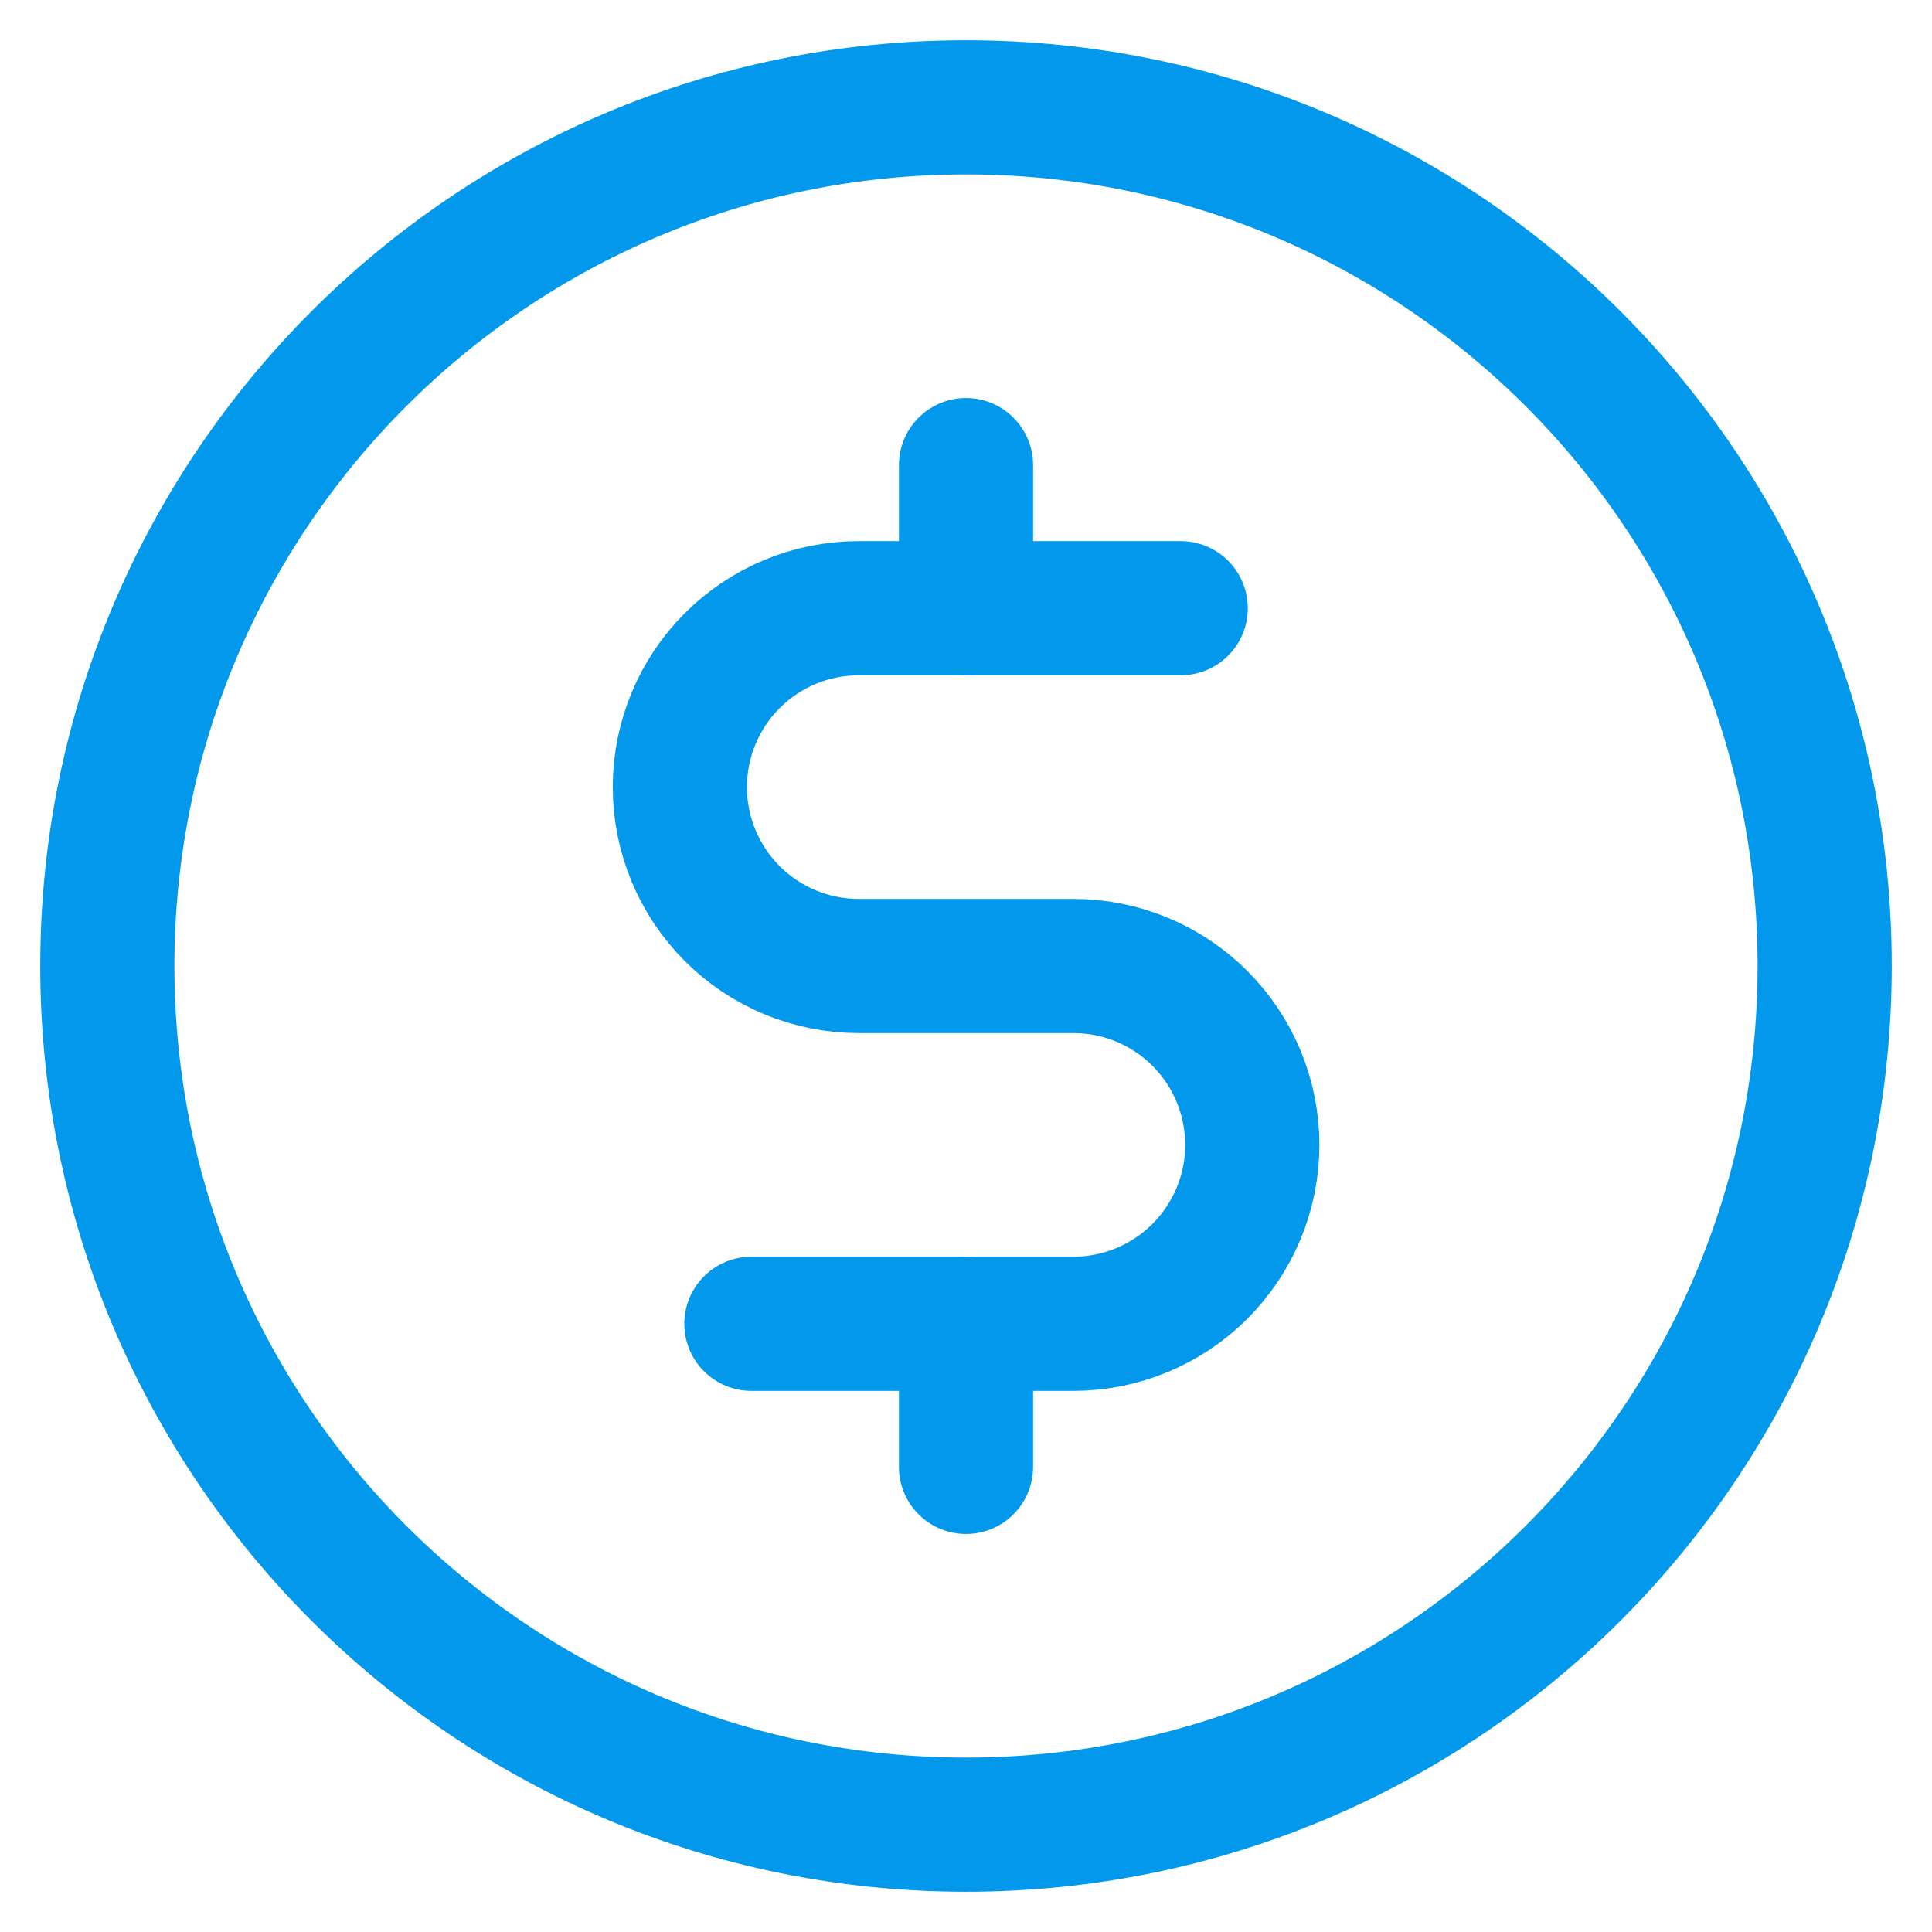
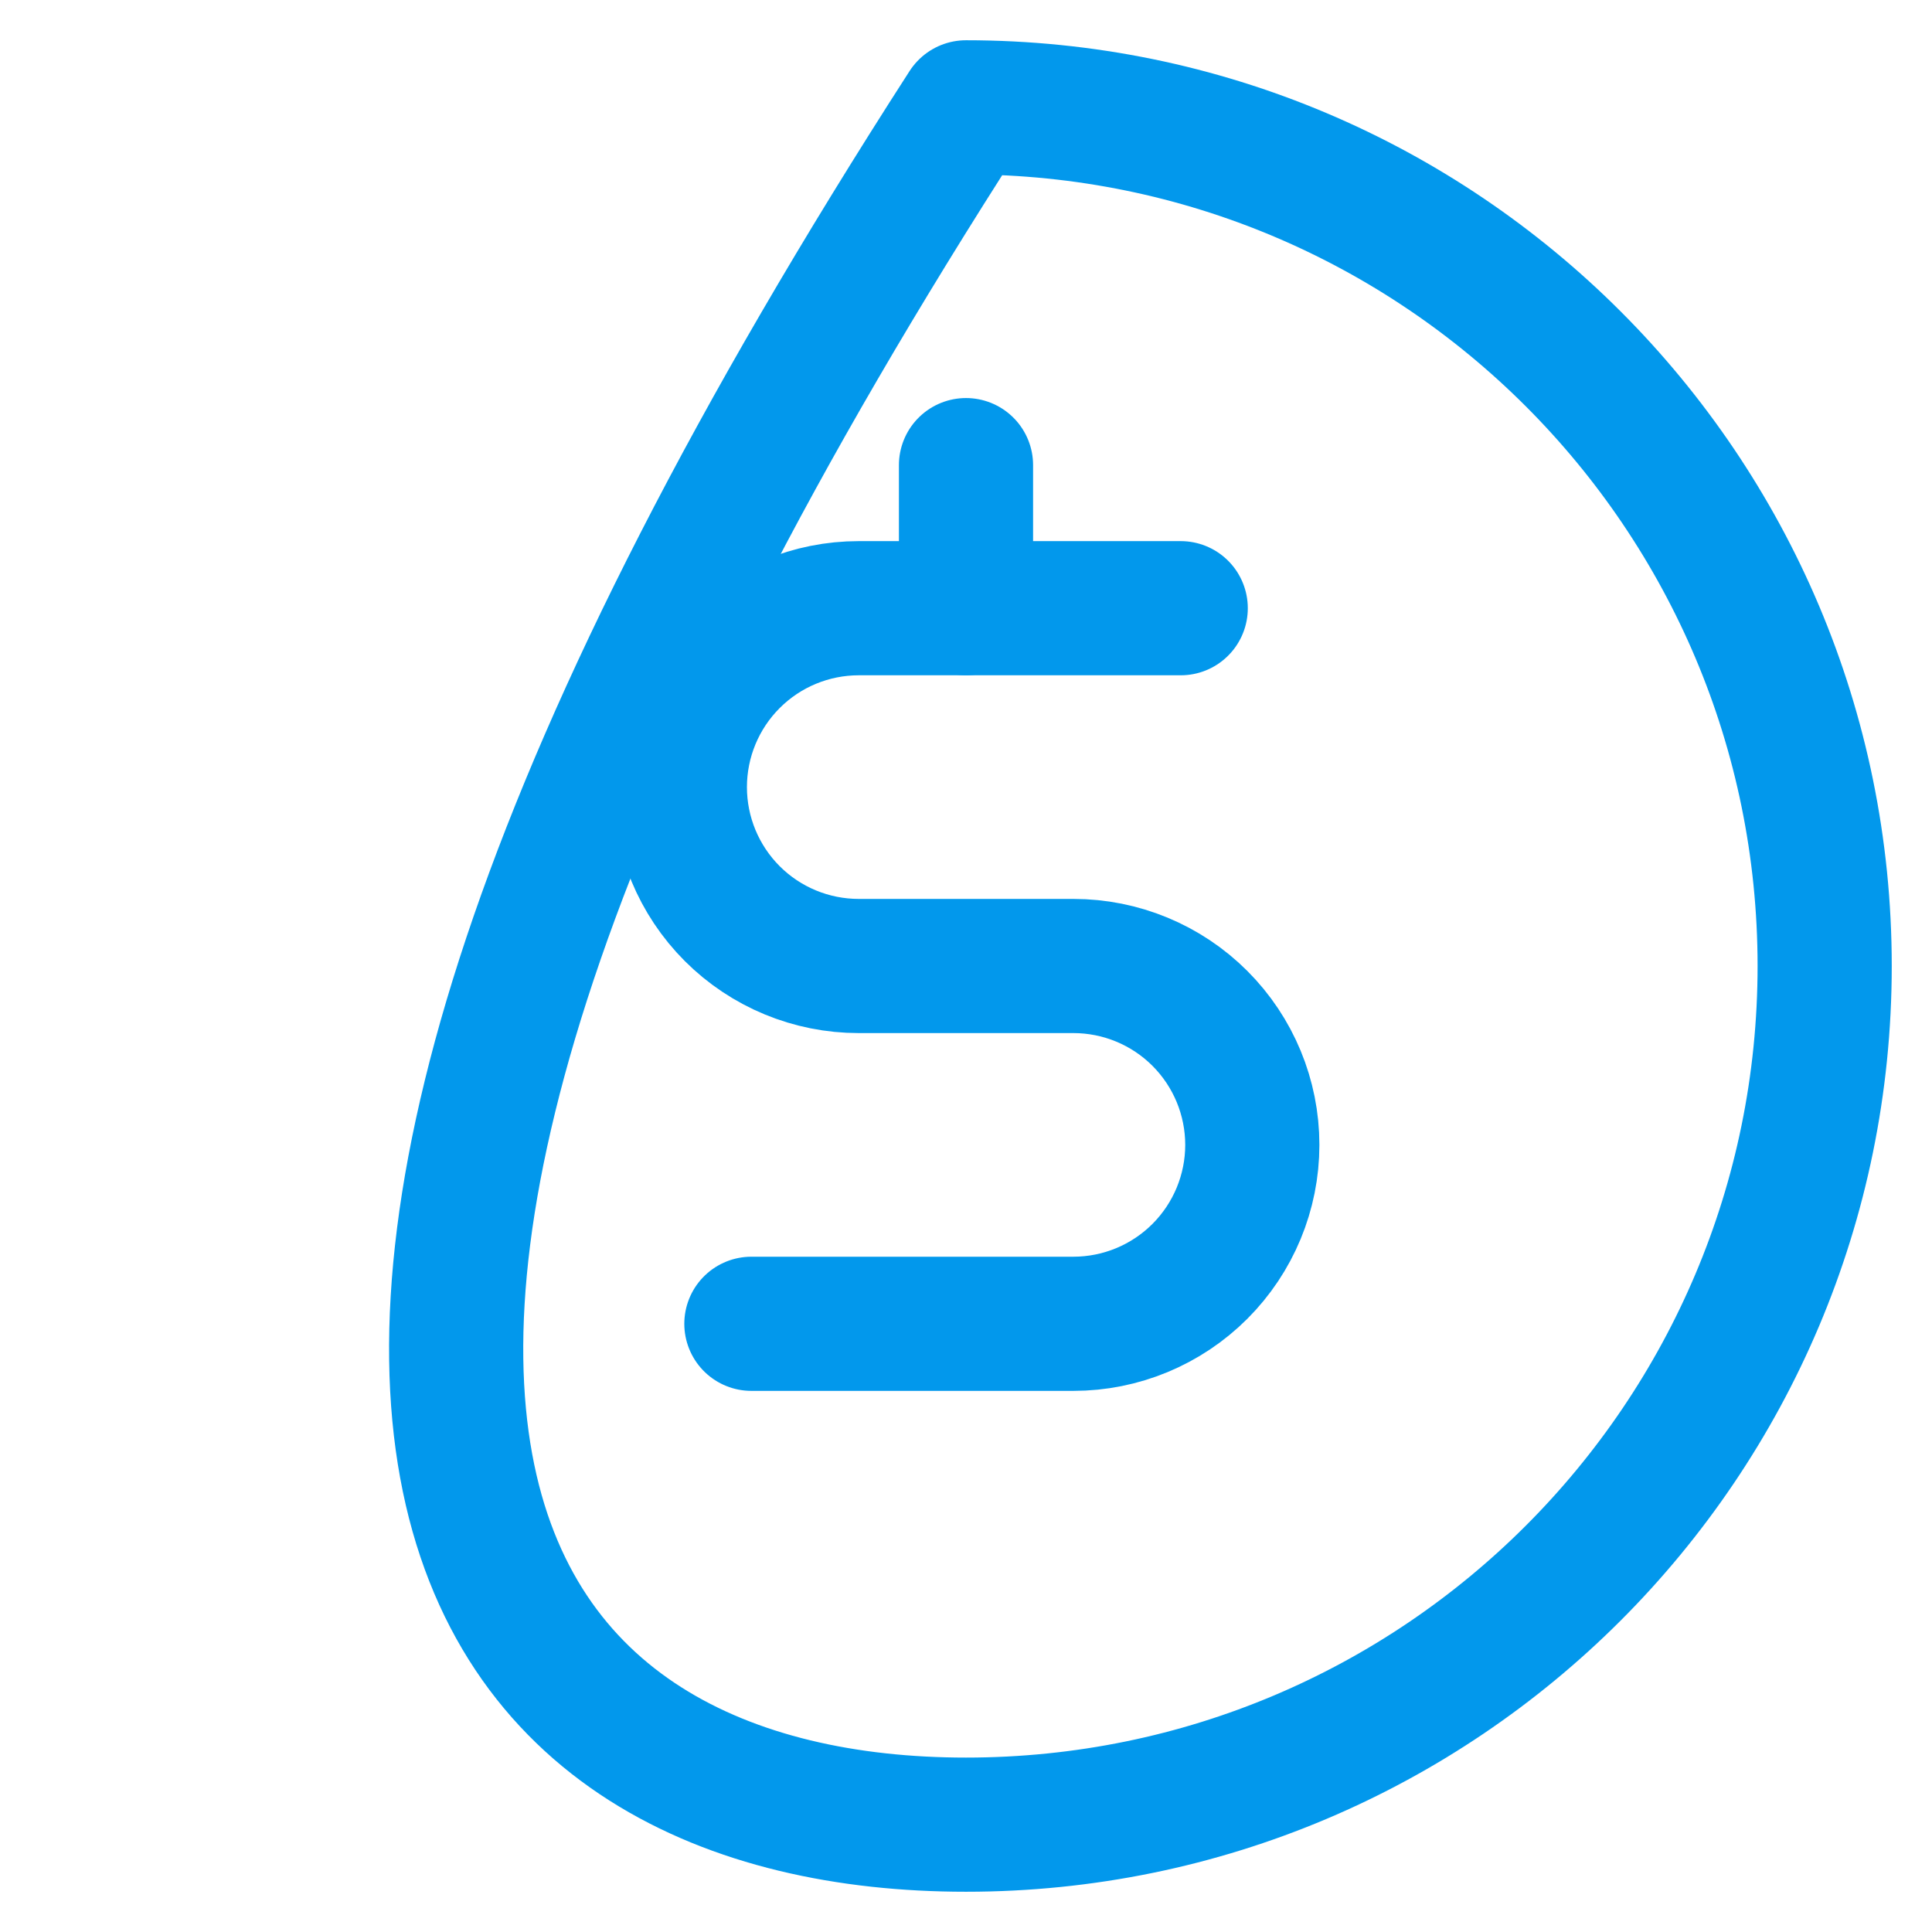
<svg xmlns="http://www.w3.org/2000/svg" width="36" height="36" viewBox="0 0 36 36" fill="none">
  <g id="Group 32653">
    <path id="Vector" d="M18 8.667V11.333" stroke="#0298EC" stroke-width="2.5" stroke-linecap="round" stroke-linejoin="round" />
-     <path id="Vector_2" d="M18 24.667V27.333" stroke="#0298EC" stroke-width="2.5" stroke-linecap="round" stroke-linejoin="round" />
-     <path id="Vector_3" d="M18 34C26.837 34 34 26.837 34 18C34 9.163 26.837 2 18 2C9.163 2 2 9.163 2 18C2 26.837 9.163 34 18 34Z" stroke="#0298EC" stroke-width="2.5" stroke-linecap="round" stroke-linejoin="round" />
+     <path id="Vector_3" d="M18 34C26.837 34 34 26.837 34 18C34 9.163 26.837 2 18 2C2 26.837 9.163 34 18 34Z" stroke="#0298EC" stroke-width="2.5" stroke-linecap="round" stroke-linejoin="round" />
    <path id="Vector_4" d="M14.001 24.667H20.001C20.885 24.667 21.733 24.315 22.358 23.69C22.983 23.065 23.335 22.217 23.335 21.333C23.335 20.449 22.983 19.601 22.358 18.976C21.733 18.351 20.885 18 20.001 18H16.001C15.117 18 14.269 17.649 13.644 17.024C13.019 16.398 12.668 15.551 12.668 14.667C12.668 13.783 13.019 12.935 13.644 12.31C14.269 11.684 15.117 11.333 16.001 11.333H22.001" stroke="#0298EC" stroke-width="2.5" stroke-linecap="round" stroke-linejoin="round" />
  </g>
</svg>